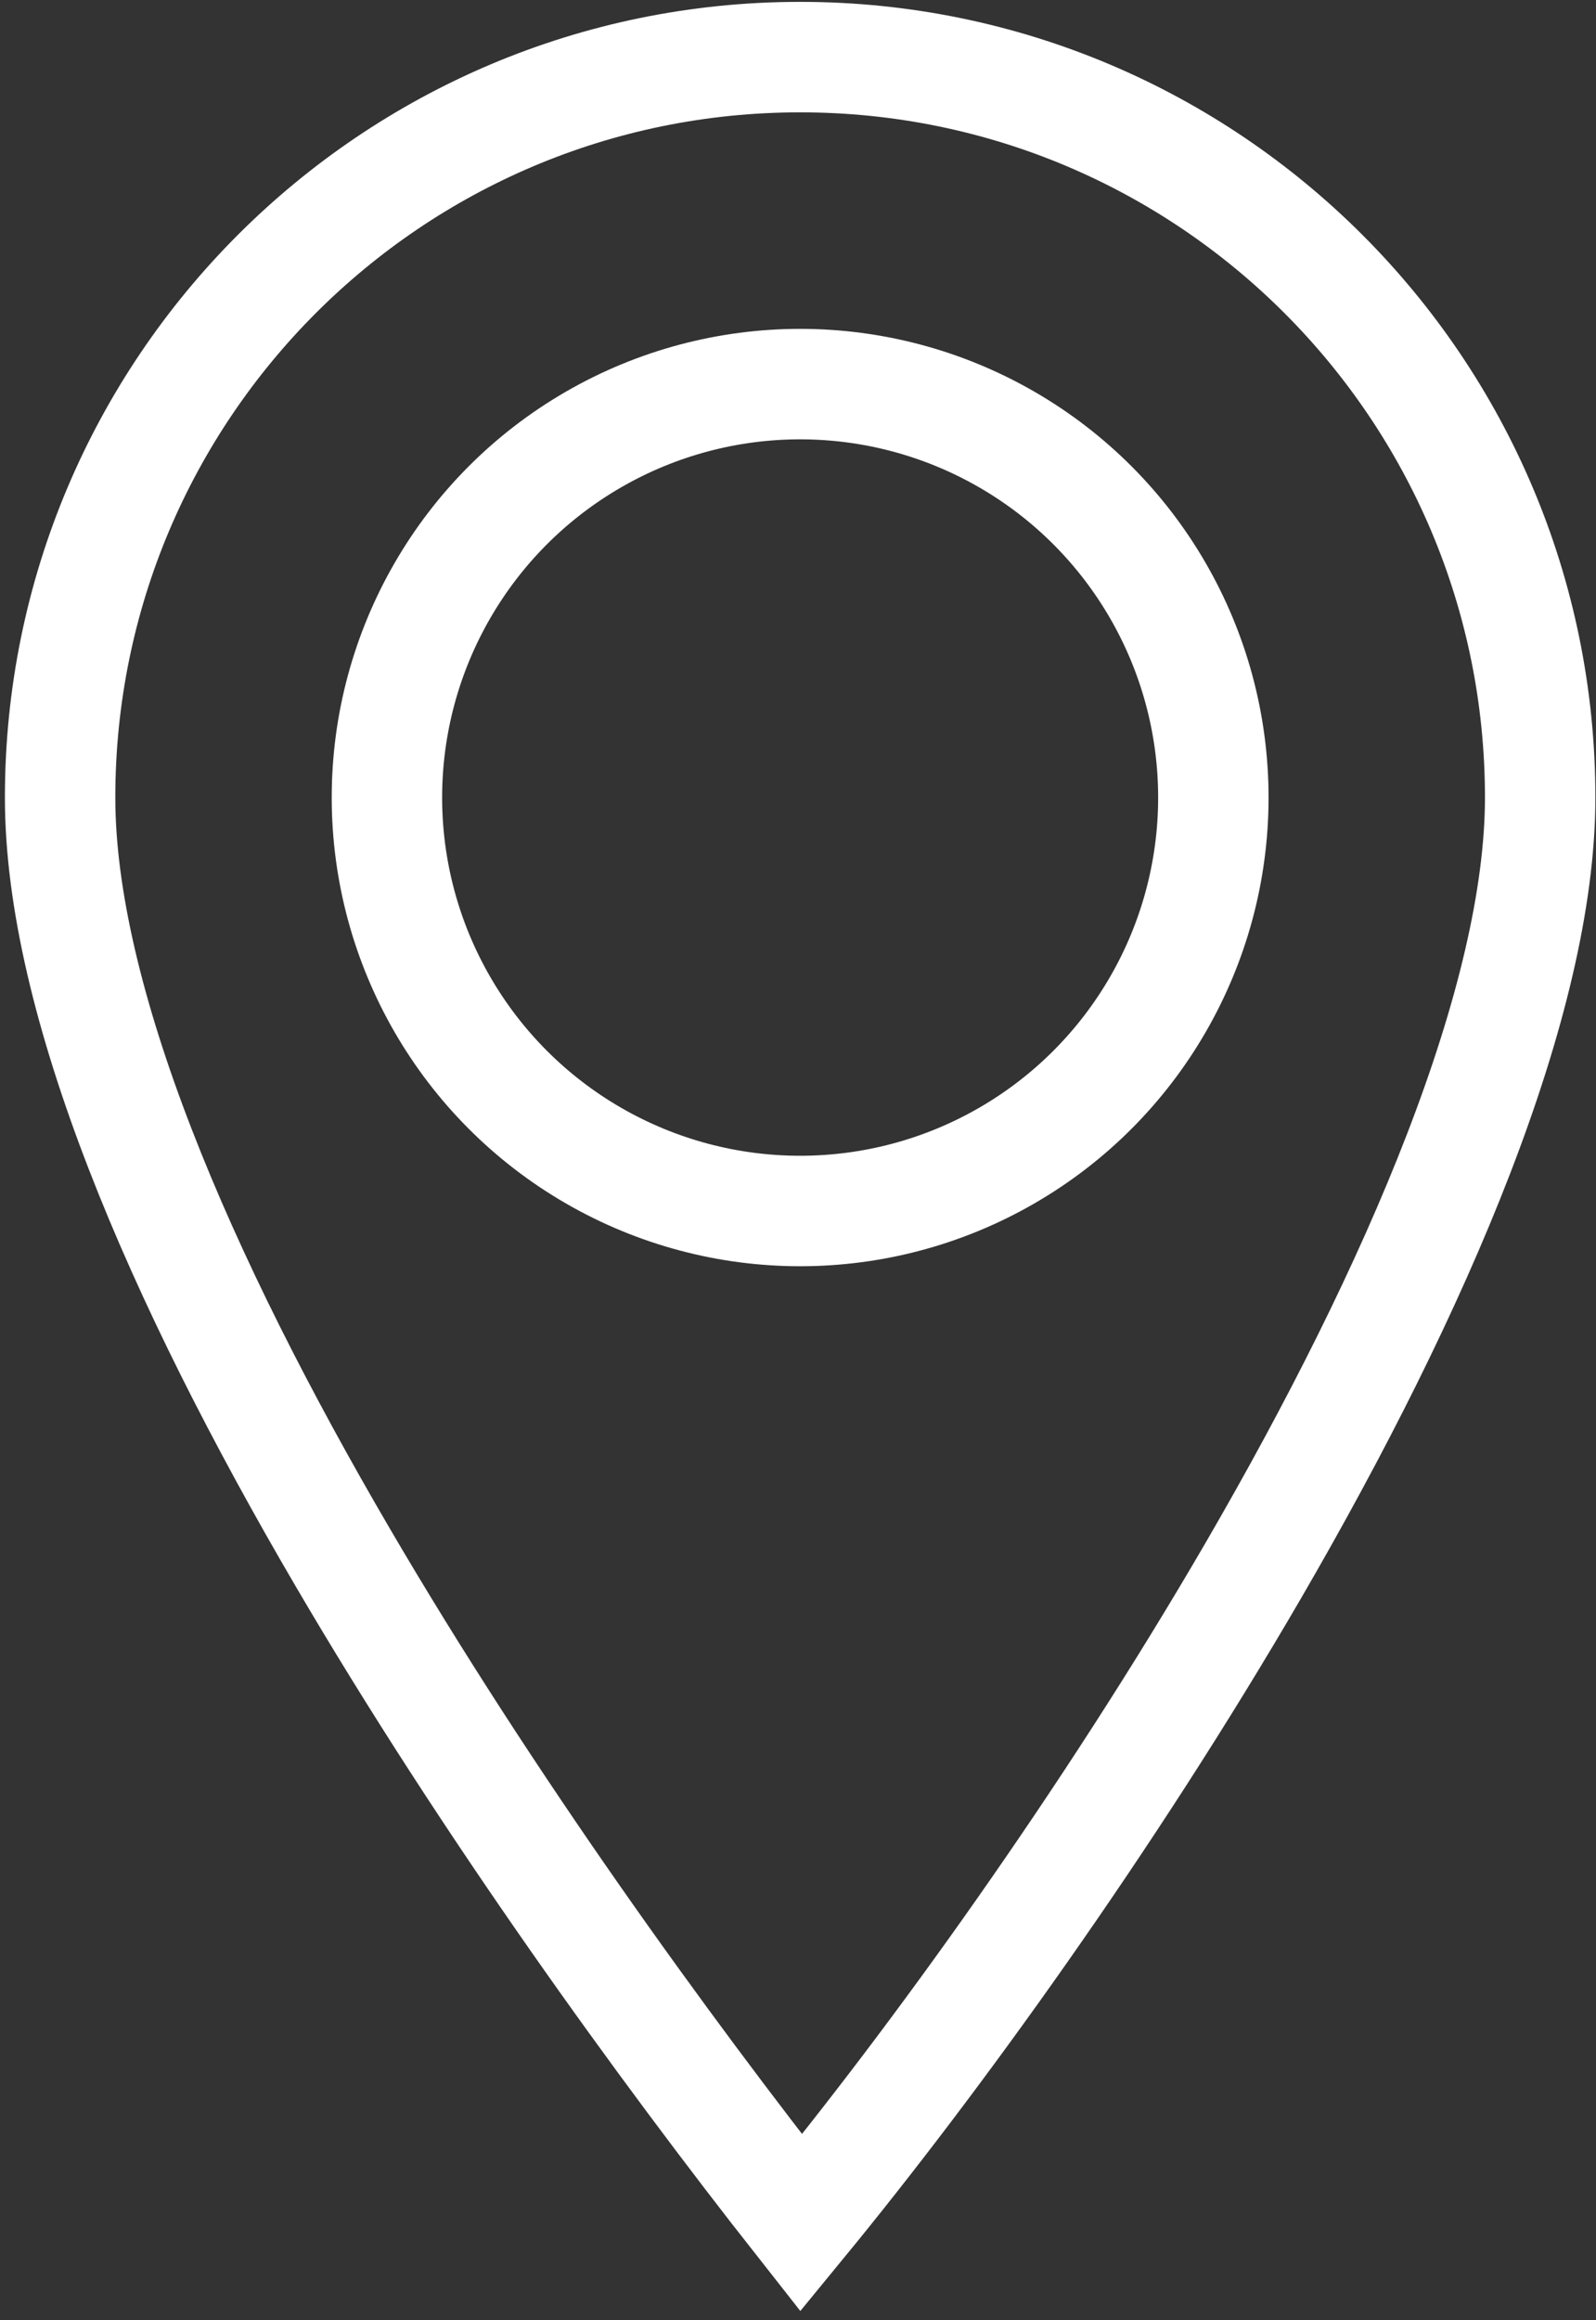
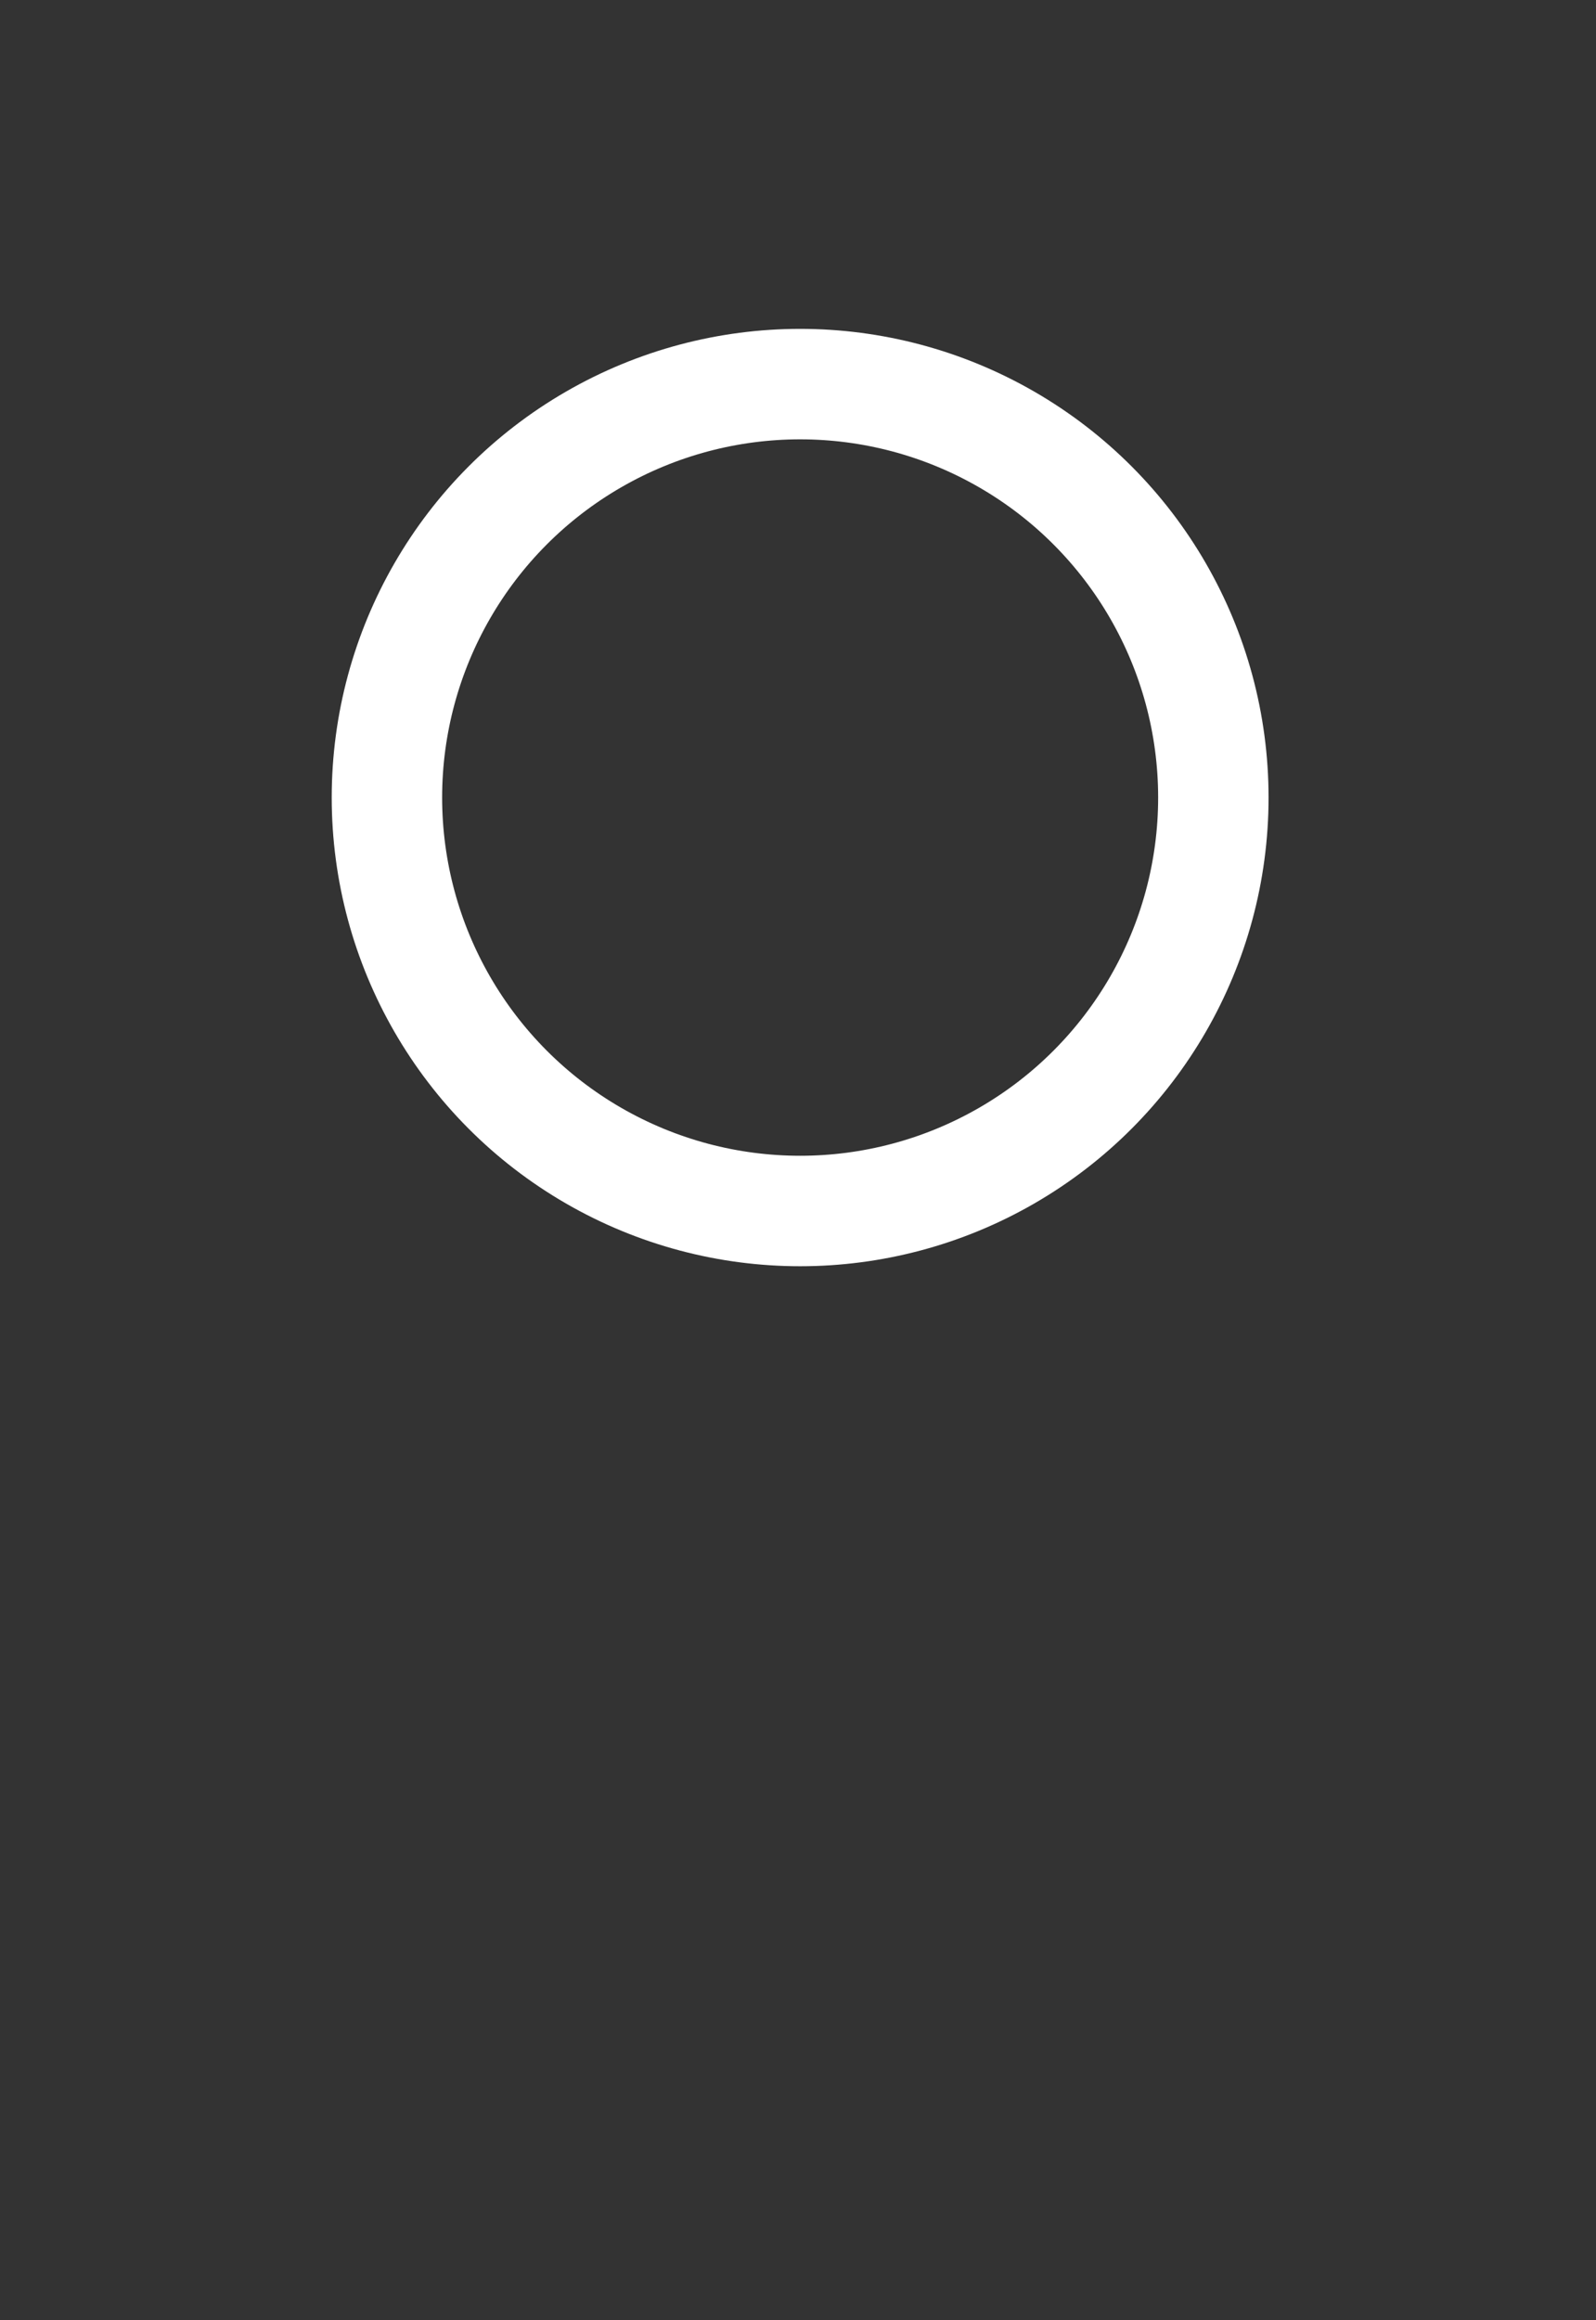
<svg xmlns="http://www.w3.org/2000/svg" width="159" height="231" viewBox="0 0 159 231" fill="none">
  <rect x="0" y="0" width="159" height="231" fill="#333333" stroke="none" />
-   <path d="M153.438 79.41C153.438 89.378 150.468 101.522 145.304 114.895C140.166 128.199 132.993 142.372 124.906 156.293C110.357 181.334 93.039 205.235 79.823 221.323C66.096 203.886 48.631 179.829 34.106 155.001C26.085 141.29 19.017 127.441 13.967 114.41C8.894 101.32 5.988 89.385 5.988 79.41C5.988 38.693 38.996 5.686 79.713 5.686C120.43 5.686 153.438 38.693 153.438 79.41Z" stroke="white" stroke-width="11" />
  <circle cx="79.713" cy="79.41" r="41.166" stroke="white" stroke-width="11" />
</svg>